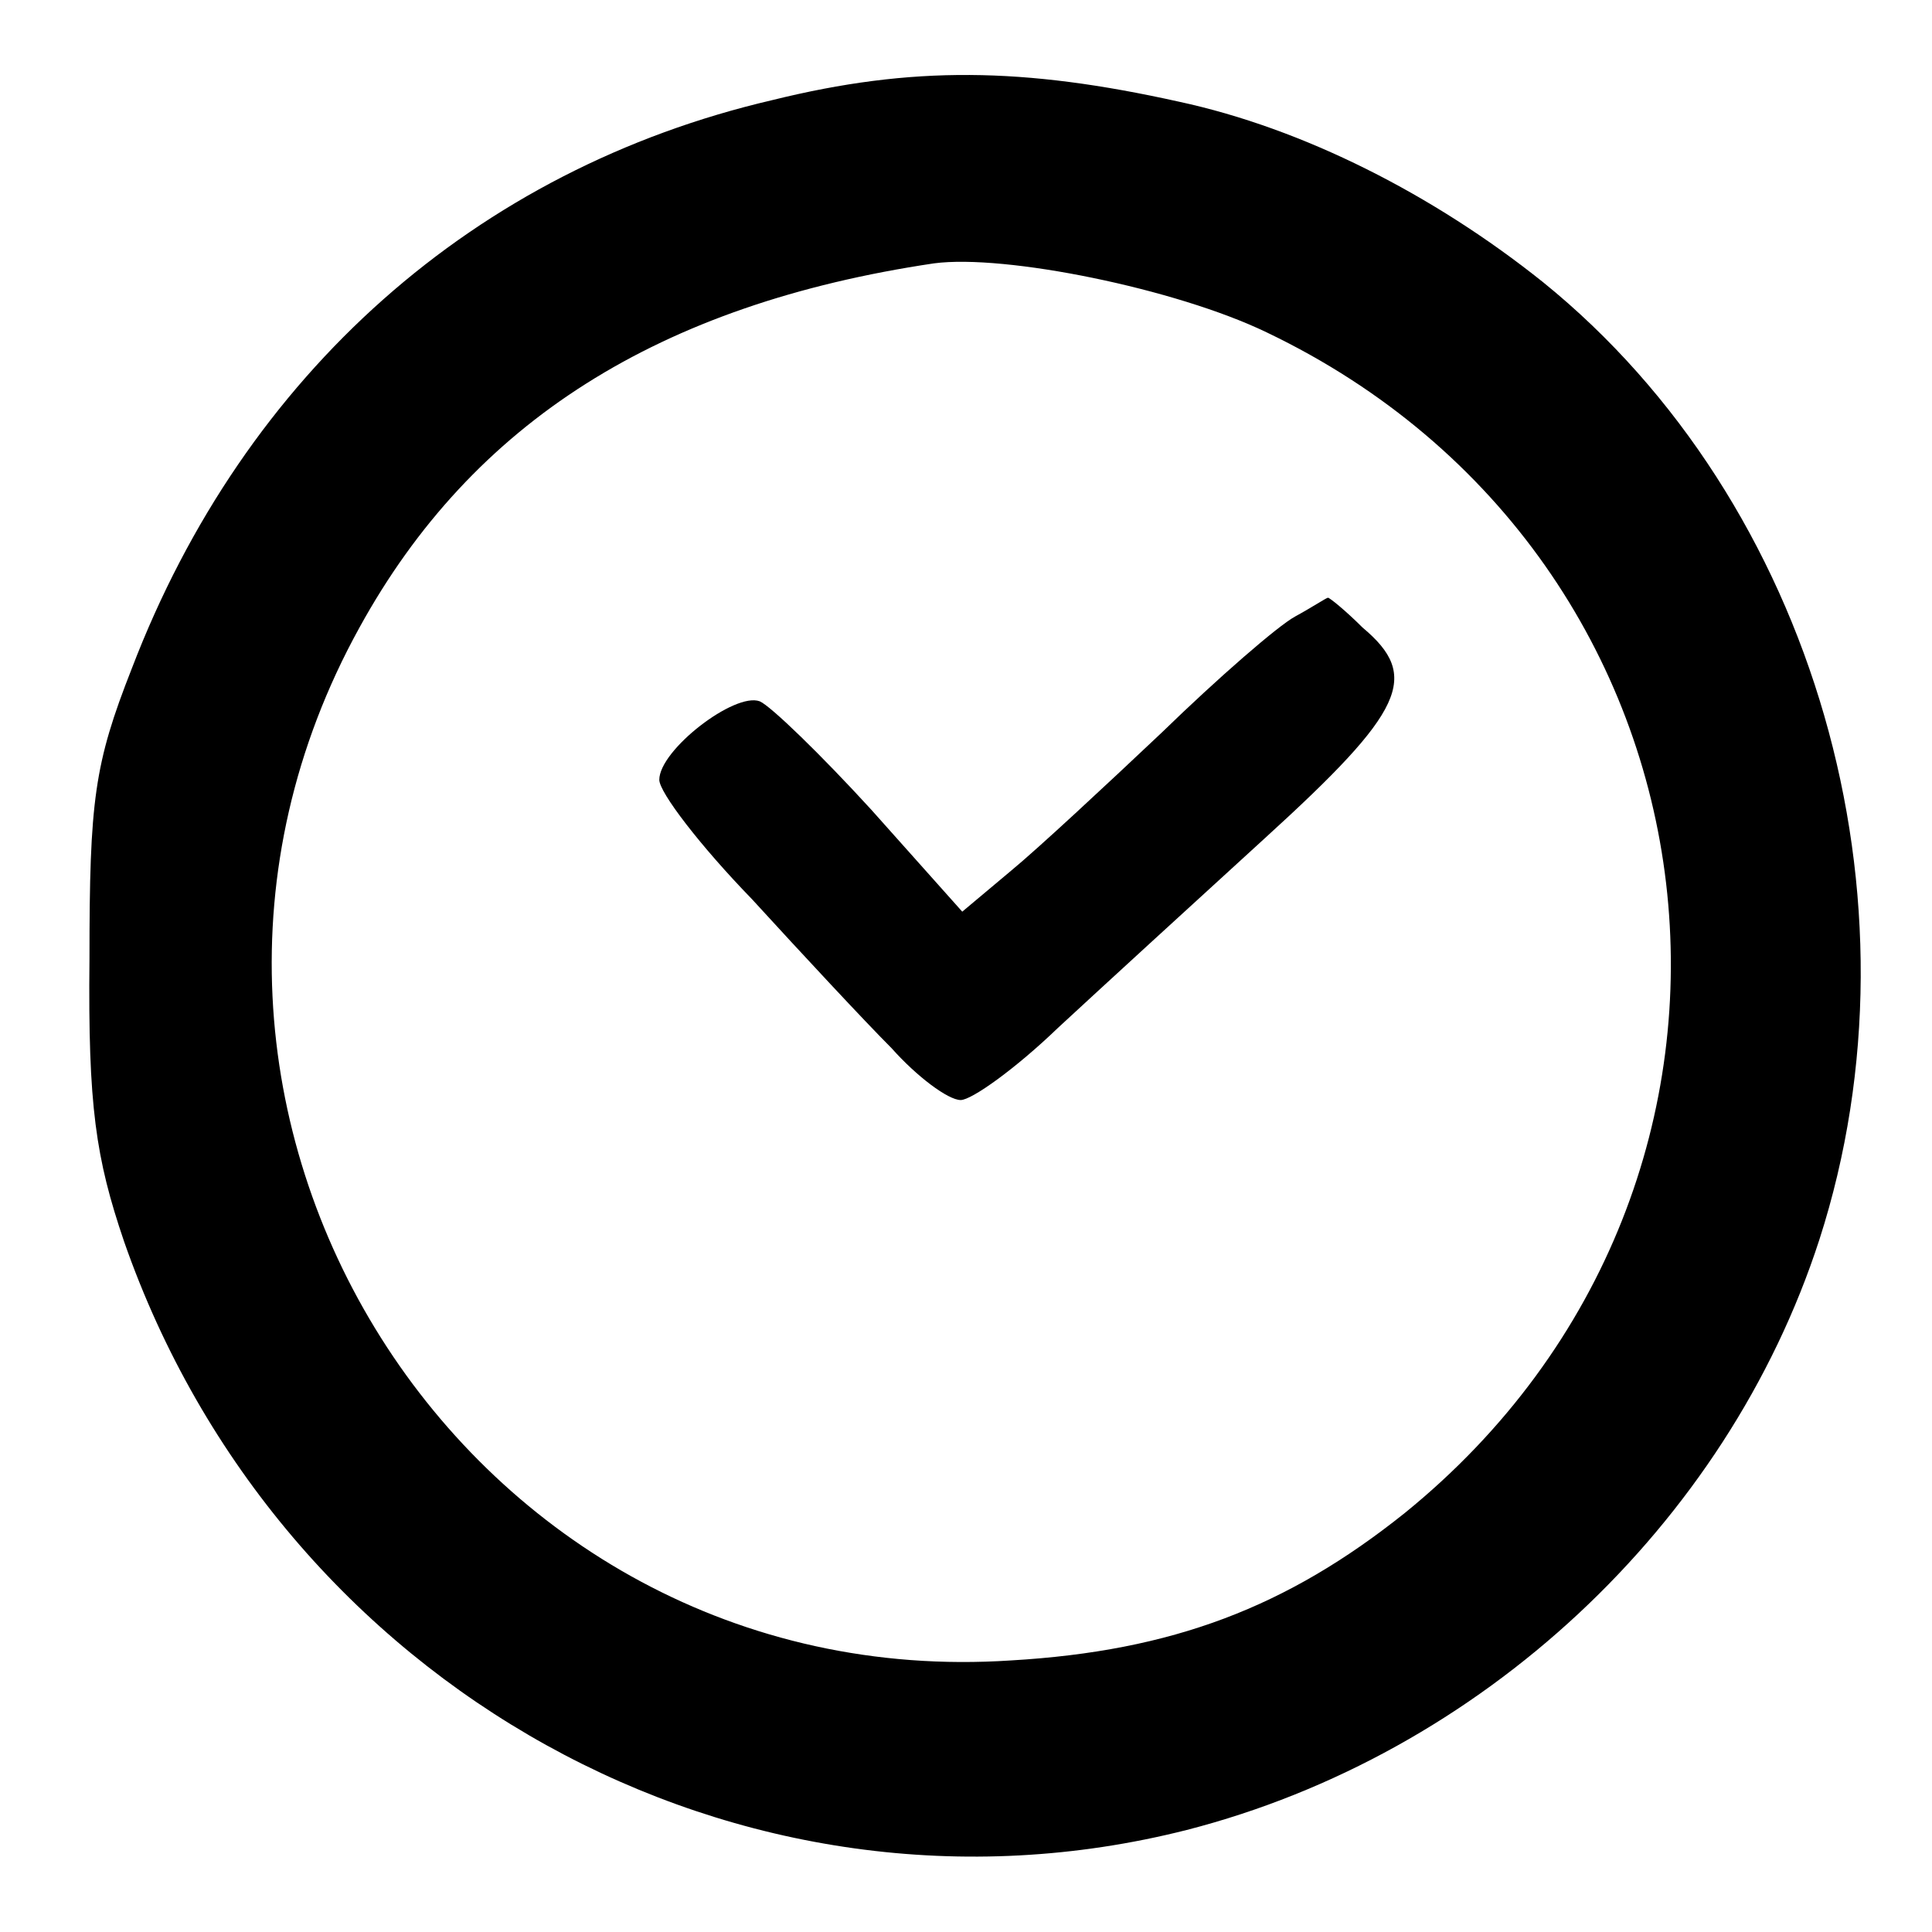
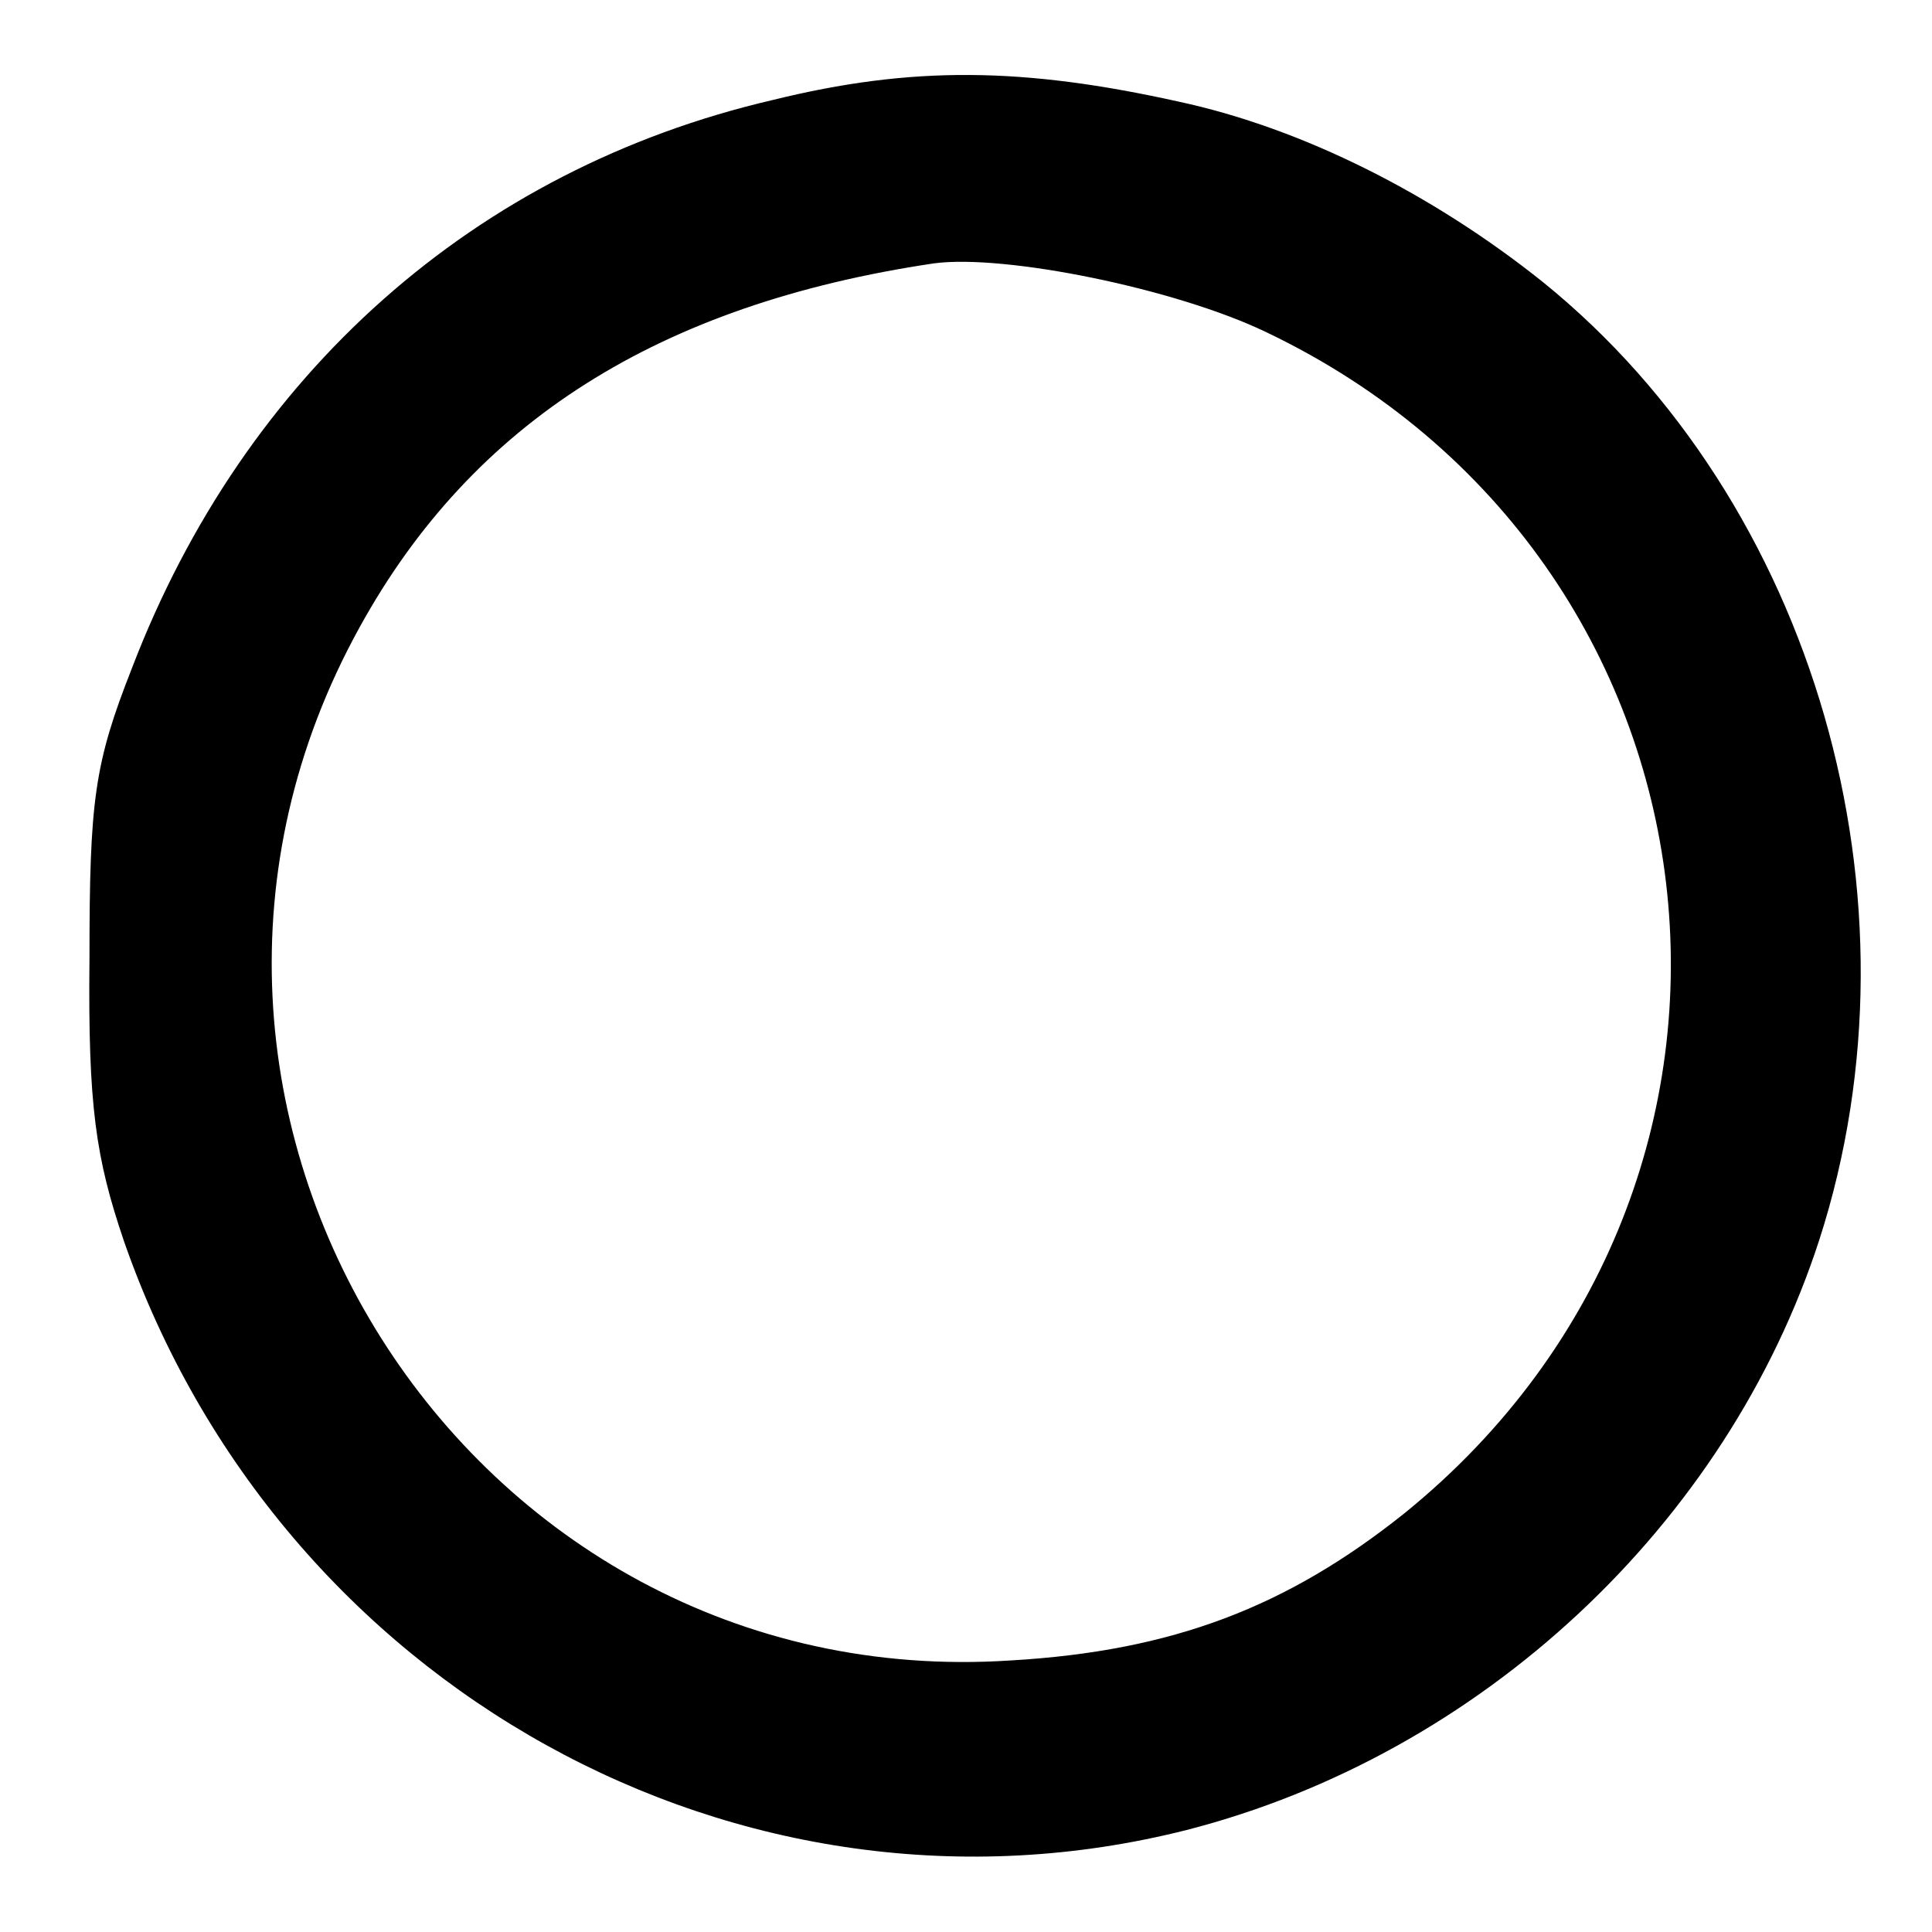
<svg xmlns="http://www.w3.org/2000/svg" version="1.0" width="16pt" height="16pt" viewBox="0 0 16 16" preserveAspectRatio="xMidYMid meet">
  <g transform="translate(0,16) scale(0.013,-0.013)" fill="#000000" stroke="none">
    <path d="M492 1167 c-189 -44 -336 -174 -408 -362 -24 -61 -27 -84 -27 -185 -1 -94 4 -127 22 -180 99 -284 393 -447 677 -375 187 48 344 194 403 376 70 217 -3 470 -176 610 -70 56 -153 98 -232 115 -99 22 -170 23 -259 1z m315 -148 c301 -144 348 -541 88 -752 -75 -60 -148 -88 -251 -94 -348 -23 -584 352 -415 658 72 131 191 206 366 232 45 6 154 -16 212 -44z" />
-     <path d="M825 838 c-11 -6 -49 -39 -85 -74 -36 -34 -79 -74 -96 -88 l-31 -26 -58 65 c-32 35 -64 66 -71 69 -16 6 -64 -31 -64 -50 0 -8 26 -42 59 -76 32 -35 72 -78 89 -95 16 -18 36 -33 44 -33 7 0 35 20 62 46 27 25 86 79 132 121 89 81 99 103 62 134 -11 11 -21 19 -22 19 -1 0 -10 -6 -21 -12z" />
  </g>
</svg>